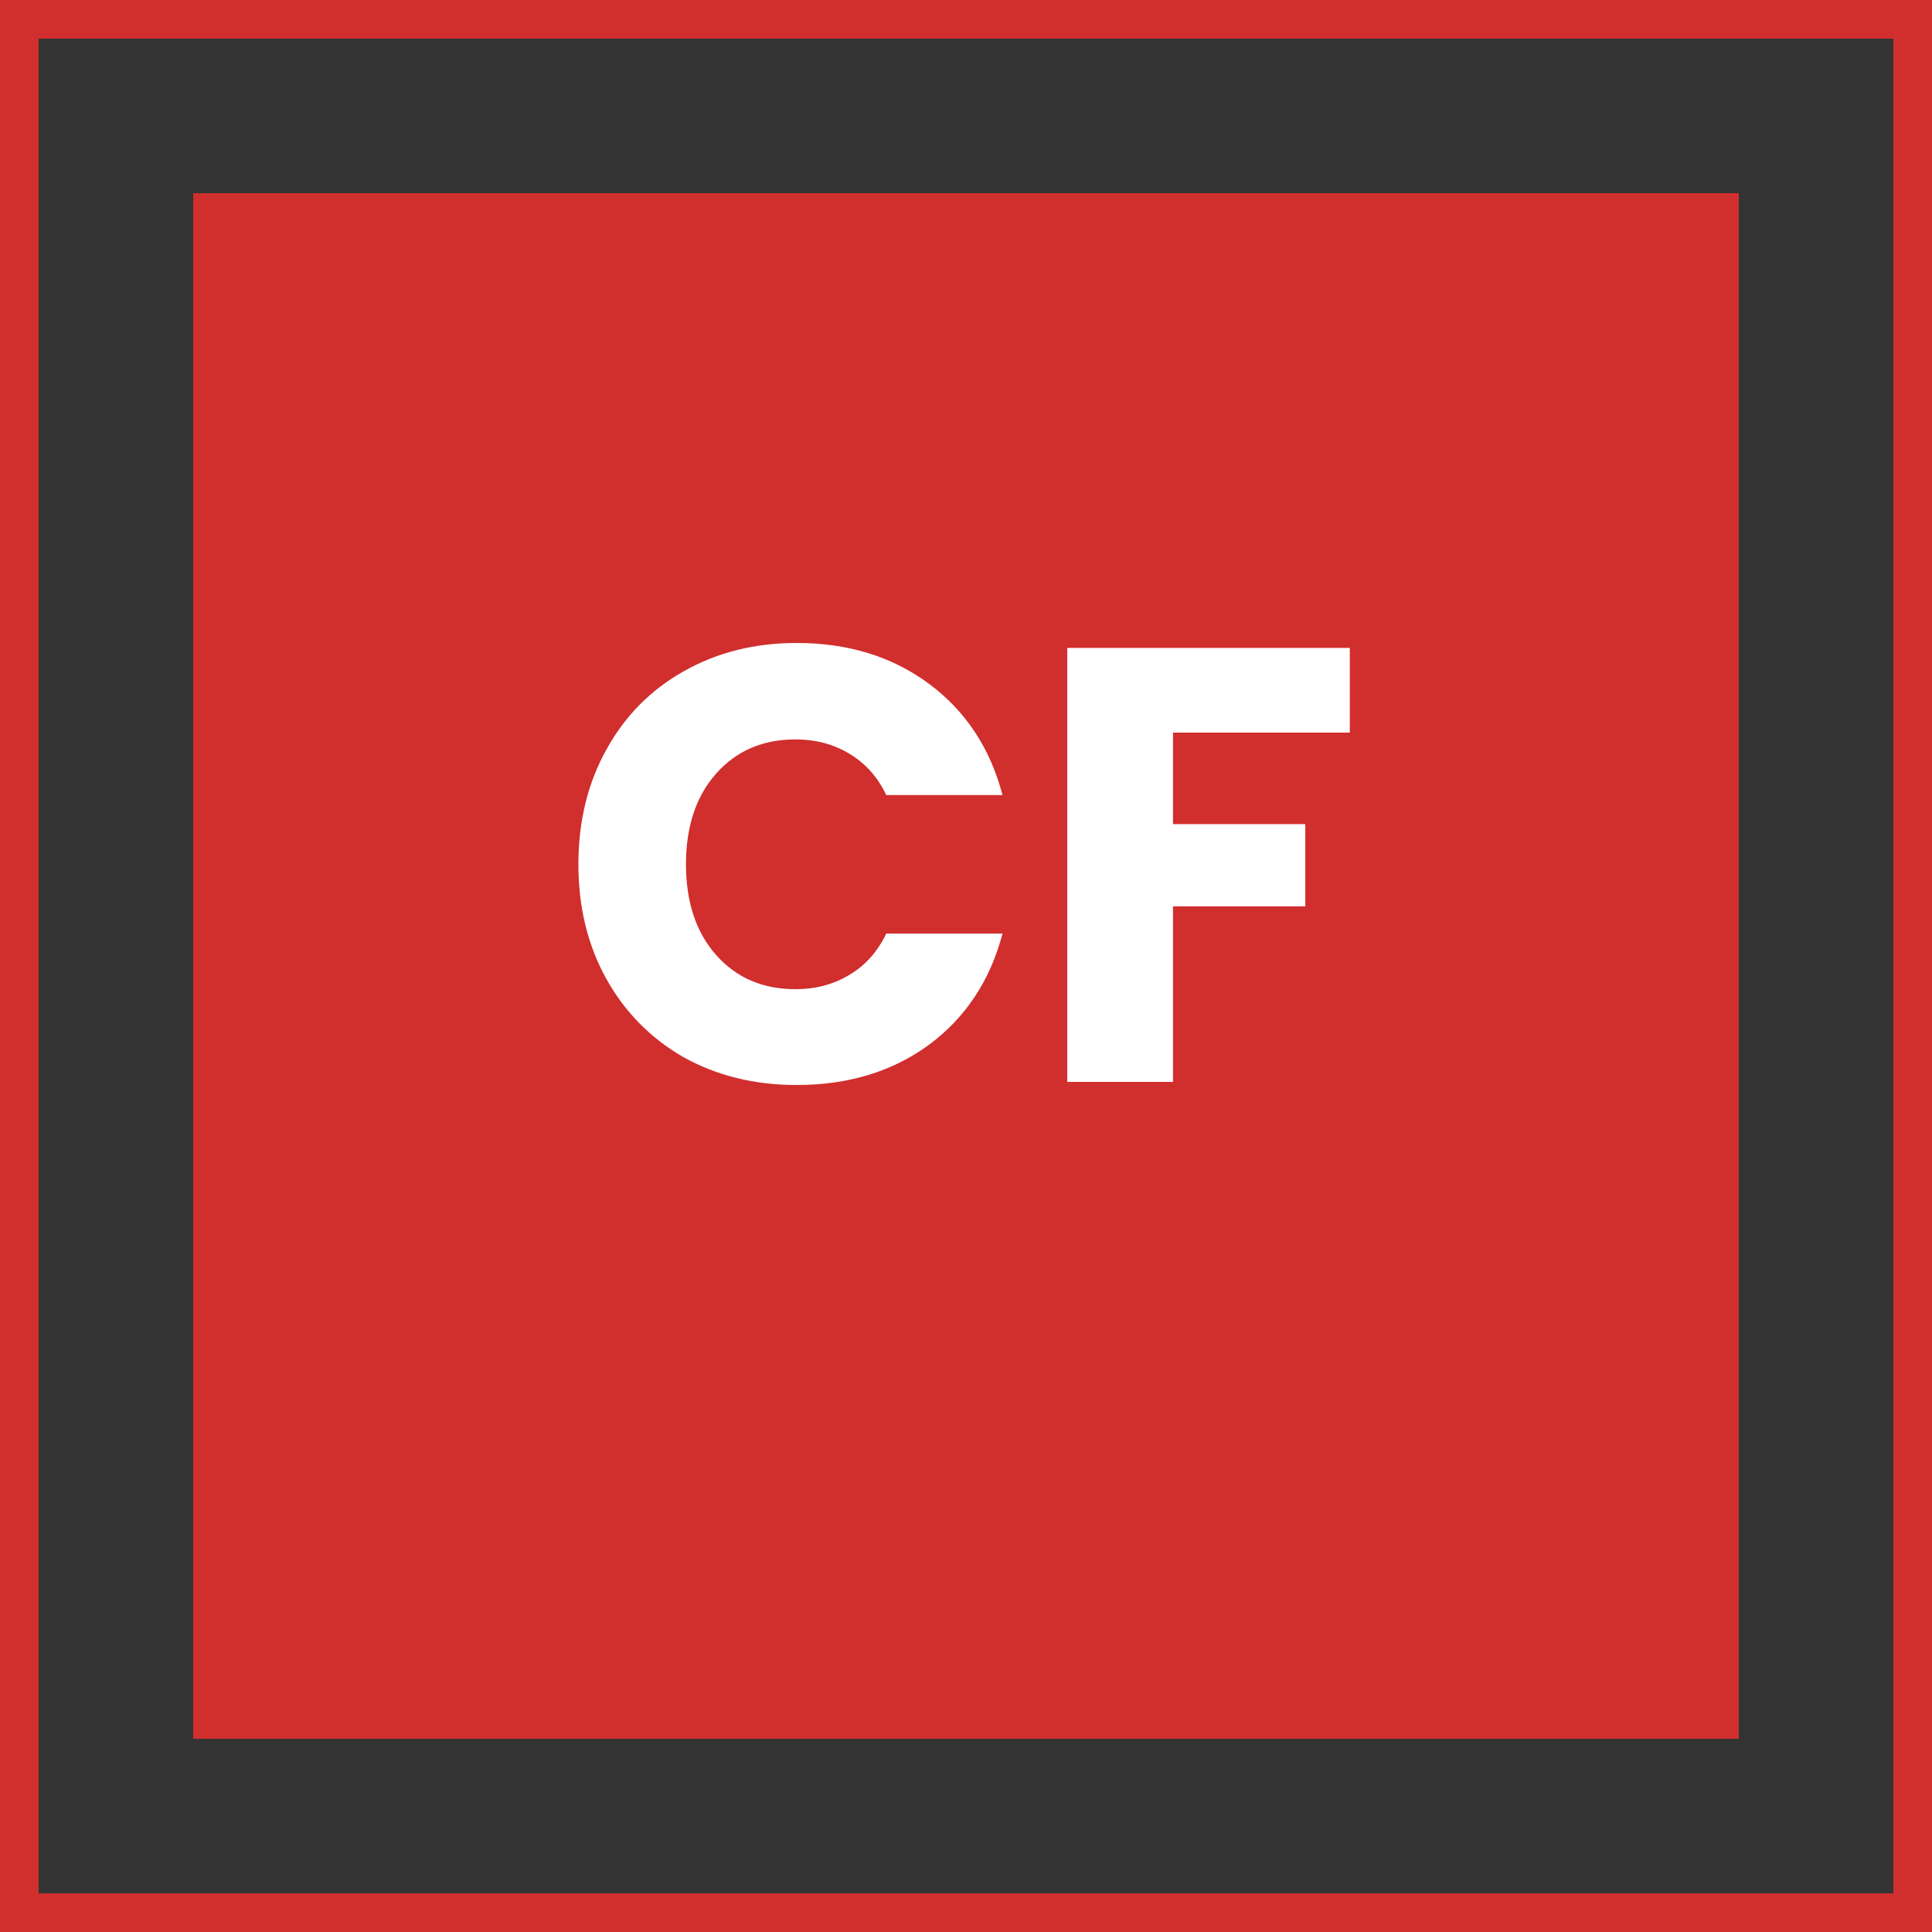
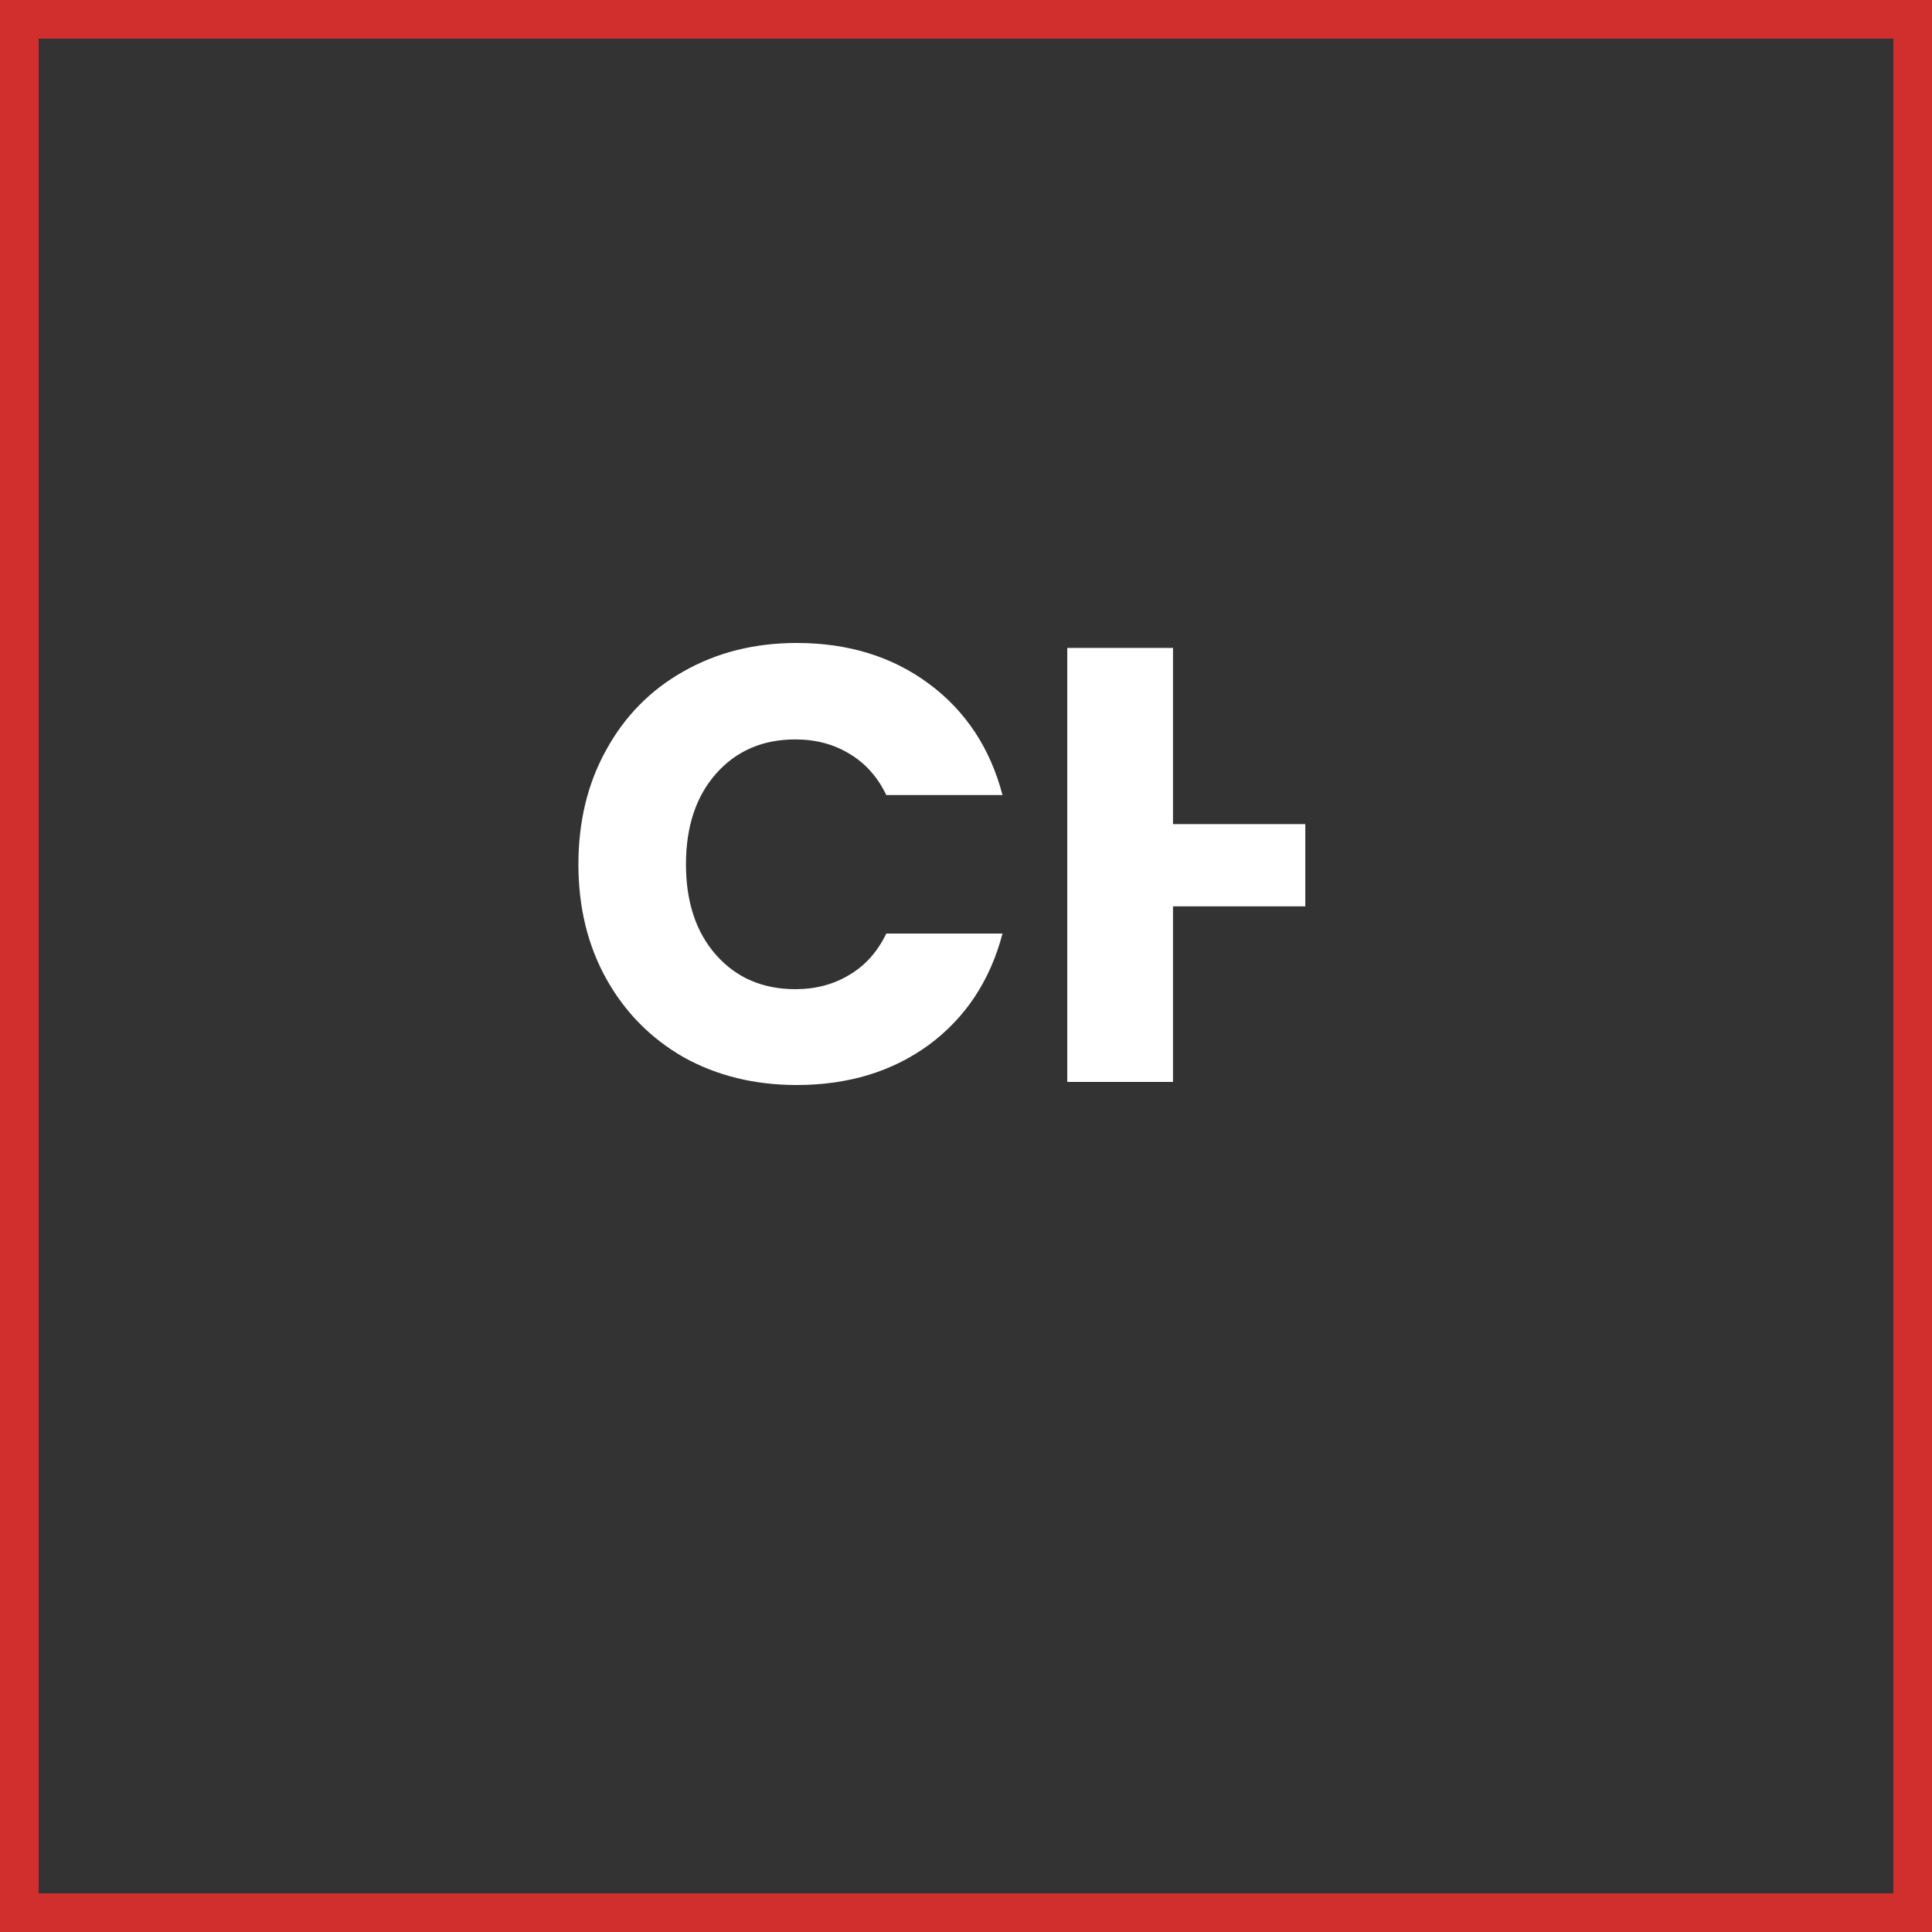
<svg xmlns="http://www.w3.org/2000/svg" width="50" height="50" viewBox="0 0 50 50" fill="none">
  <rect x="0" y="0" width="50" height="50" fill="#333333" stroke="none" />
-   <rect width="40" height="40" transform="translate(5 5)" fill="#D12E2E" />
-   <path d="M14.969 22.368C14.969 21.259 15.209 20.272 15.689 19.408C16.169 18.533 16.836 17.856 17.689 17.376C18.553 16.885 19.529 16.64 20.617 16.64C21.951 16.64 23.092 16.992 24.041 17.696C24.991 18.4 25.625 19.36 25.945 20.576H22.937C22.713 20.107 22.393 19.749 21.977 19.504C21.572 19.259 21.108 19.136 20.585 19.136C19.743 19.136 19.06 19.429 18.537 20.016C18.015 20.603 17.753 21.387 17.753 22.368C17.753 23.349 18.015 24.133 18.537 24.72C19.06 25.307 19.743 25.6 20.585 25.6C21.108 25.6 21.572 25.477 21.977 25.232C22.393 24.987 22.713 24.629 22.937 24.16H25.945C25.625 25.376 24.991 26.336 24.041 27.04C23.092 27.733 21.951 28.08 20.617 28.08C19.529 28.08 18.553 27.84 17.689 27.36C16.836 26.869 16.169 26.192 15.689 25.328C15.209 24.464 14.969 23.477 14.969 22.368ZM34.933 16.768V18.96H30.357V21.328H33.781V23.456H30.357V28H27.621V16.768H34.933Z" fill="white" />
+   <path d="M14.969 22.368C14.969 21.259 15.209 20.272 15.689 19.408C16.169 18.533 16.836 17.856 17.689 17.376C18.553 16.885 19.529 16.64 20.617 16.64C21.951 16.64 23.092 16.992 24.041 17.696C24.991 18.4 25.625 19.36 25.945 20.576H22.937C22.713 20.107 22.393 19.749 21.977 19.504C21.572 19.259 21.108 19.136 20.585 19.136C19.743 19.136 19.06 19.429 18.537 20.016C18.015 20.603 17.753 21.387 17.753 22.368C17.753 23.349 18.015 24.133 18.537 24.72C19.06 25.307 19.743 25.6 20.585 25.6C21.108 25.6 21.572 25.477 21.977 25.232C22.393 24.987 22.713 24.629 22.937 24.16H25.945C25.625 25.376 24.991 26.336 24.041 27.04C23.092 27.733 21.951 28.08 20.617 28.08C19.529 28.08 18.553 27.84 17.689 27.36C16.836 26.869 16.169 26.192 15.689 25.328C15.209 24.464 14.969 23.477 14.969 22.368ZM34.933 16.768H30.357V21.328H33.781V23.456H30.357V28H27.621V16.768H34.933Z" fill="white" />
  <rect x="0.5" y="0.5" width="49" height="49" stroke="#D12E2E" />
</svg>